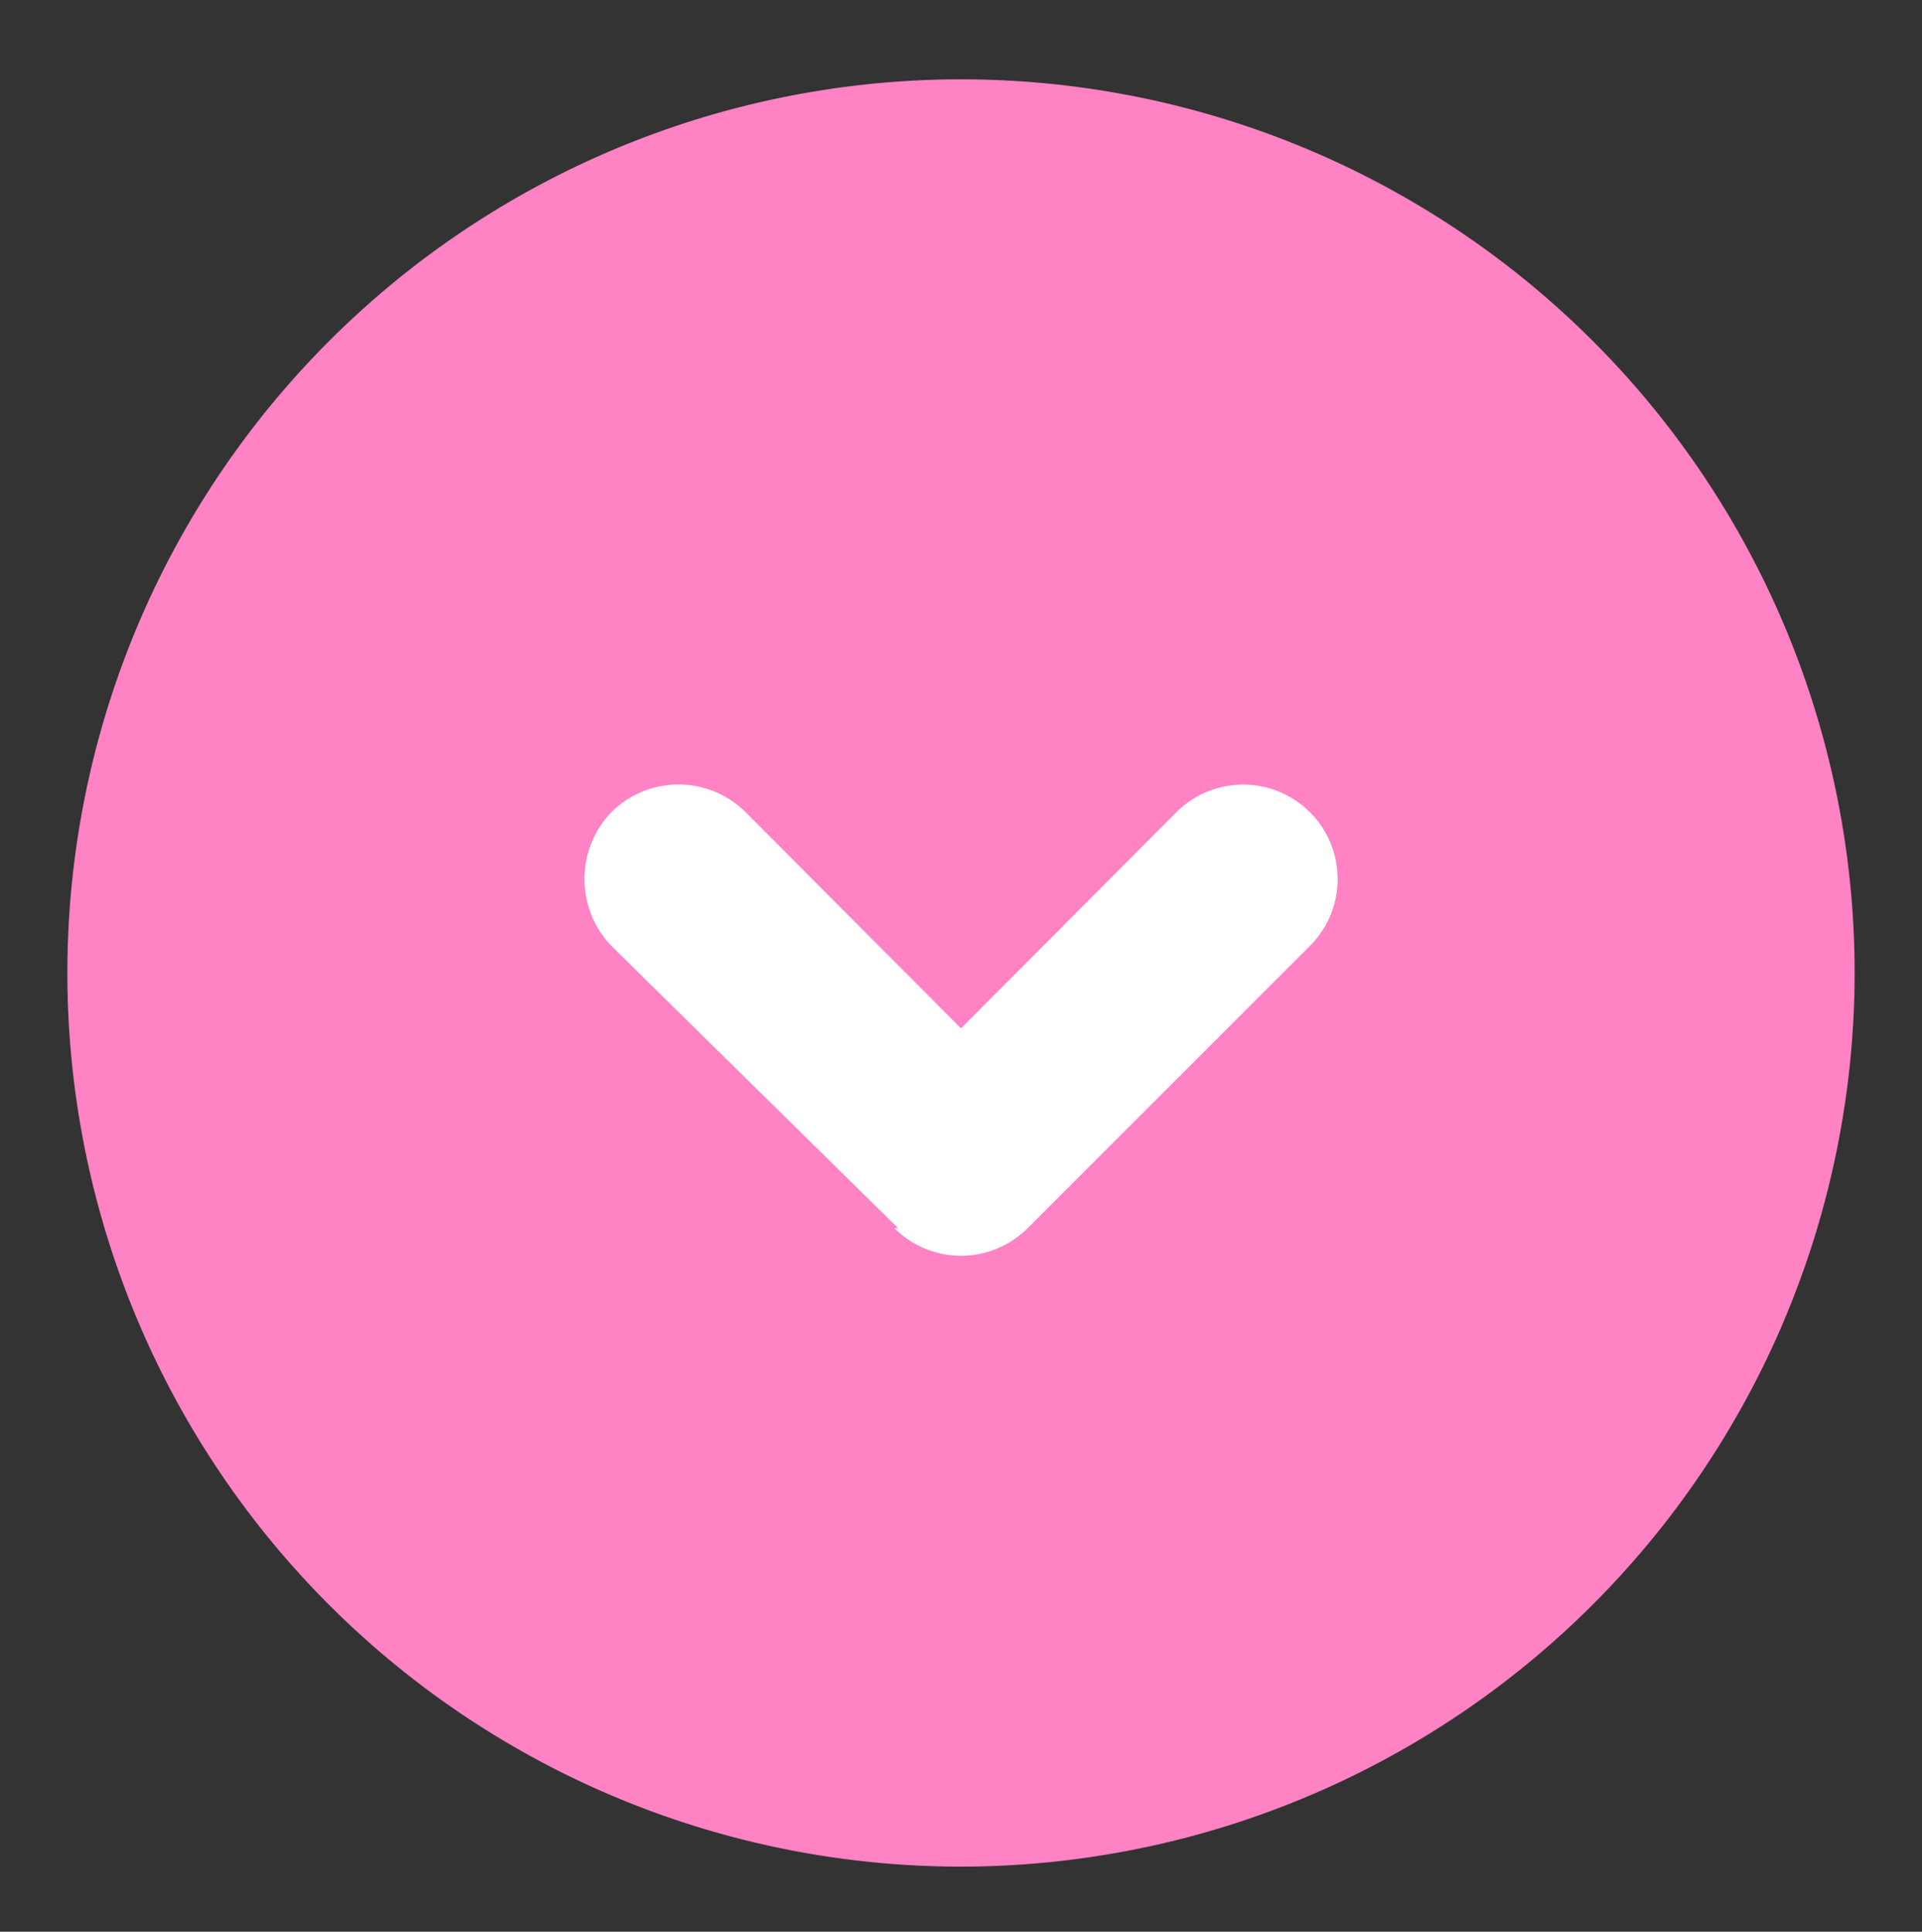
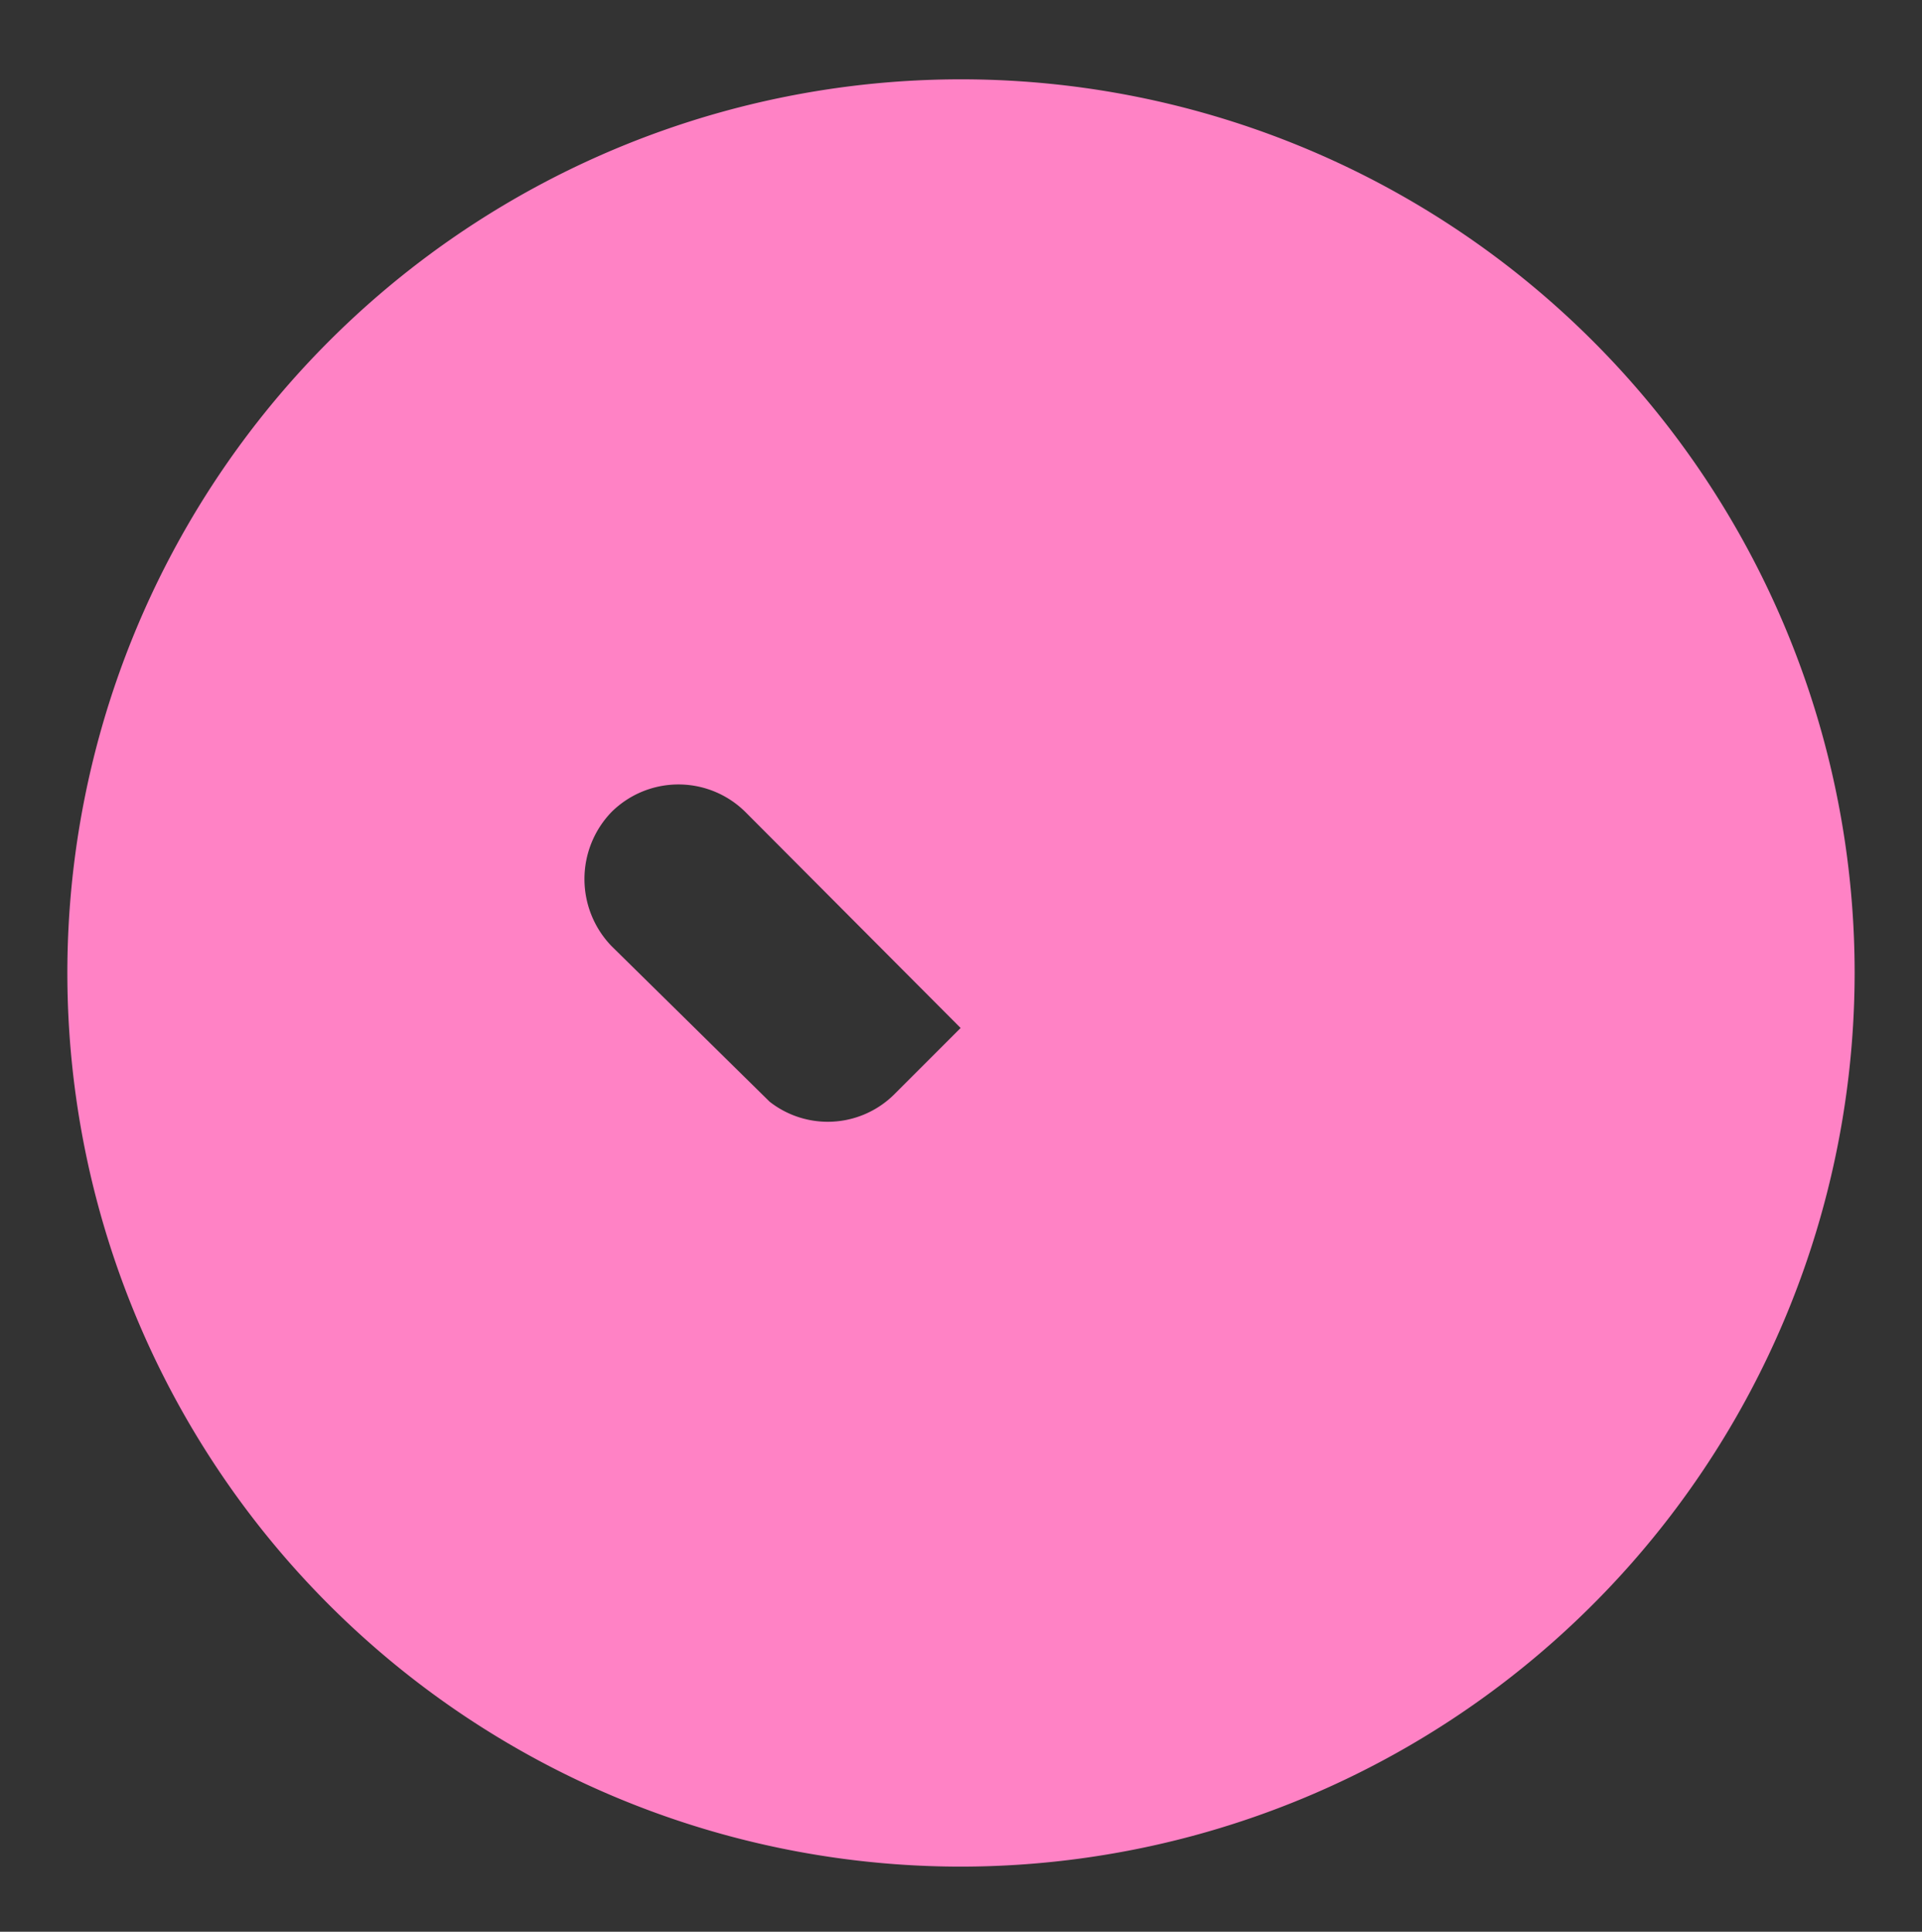
<svg xmlns="http://www.w3.org/2000/svg" id="Capa_1" data-name="Capa 1" viewBox="0 0 25.68 25.81">
  <rect x="0" y="0" width="25.68" height="25.81" fill="#333333" stroke="none" />
  <defs>
    <style>.cls-1{fill:#fff;}.cls-2{fill:#ff82c5;}</style>
  </defs>
  <title>Mesa de trabajo 3s</title>
-   <circle class="cls-1" cx="13.77" cy="13.73" r="6.9" />
-   <path class="cls-2" d="M12,16.41,8.17,12.64a1.29,1.29,0,0,1,0-1.79,1.27,1.27,0,0,1,1.79,0l2.88,2.89,2.88-2.89a1.26,1.26,0,0,1,1.78,1.79l-3.77,3.77a1.26,1.26,0,0,1-1.78,0ZM24.78,13A11.94,11.94,0,1,0,12.84,24.94,11.95,11.95,0,0,0,24.78,13Z" />
+   <path class="cls-2" d="M12,16.41,8.17,12.64a1.29,1.29,0,0,1,0-1.79,1.27,1.27,0,0,1,1.79,0l2.88,2.89,2.88-2.89l-3.77,3.77a1.26,1.26,0,0,1-1.78,0ZM24.78,13A11.94,11.94,0,1,0,12.84,24.94,11.95,11.95,0,0,0,24.78,13Z" />
</svg>